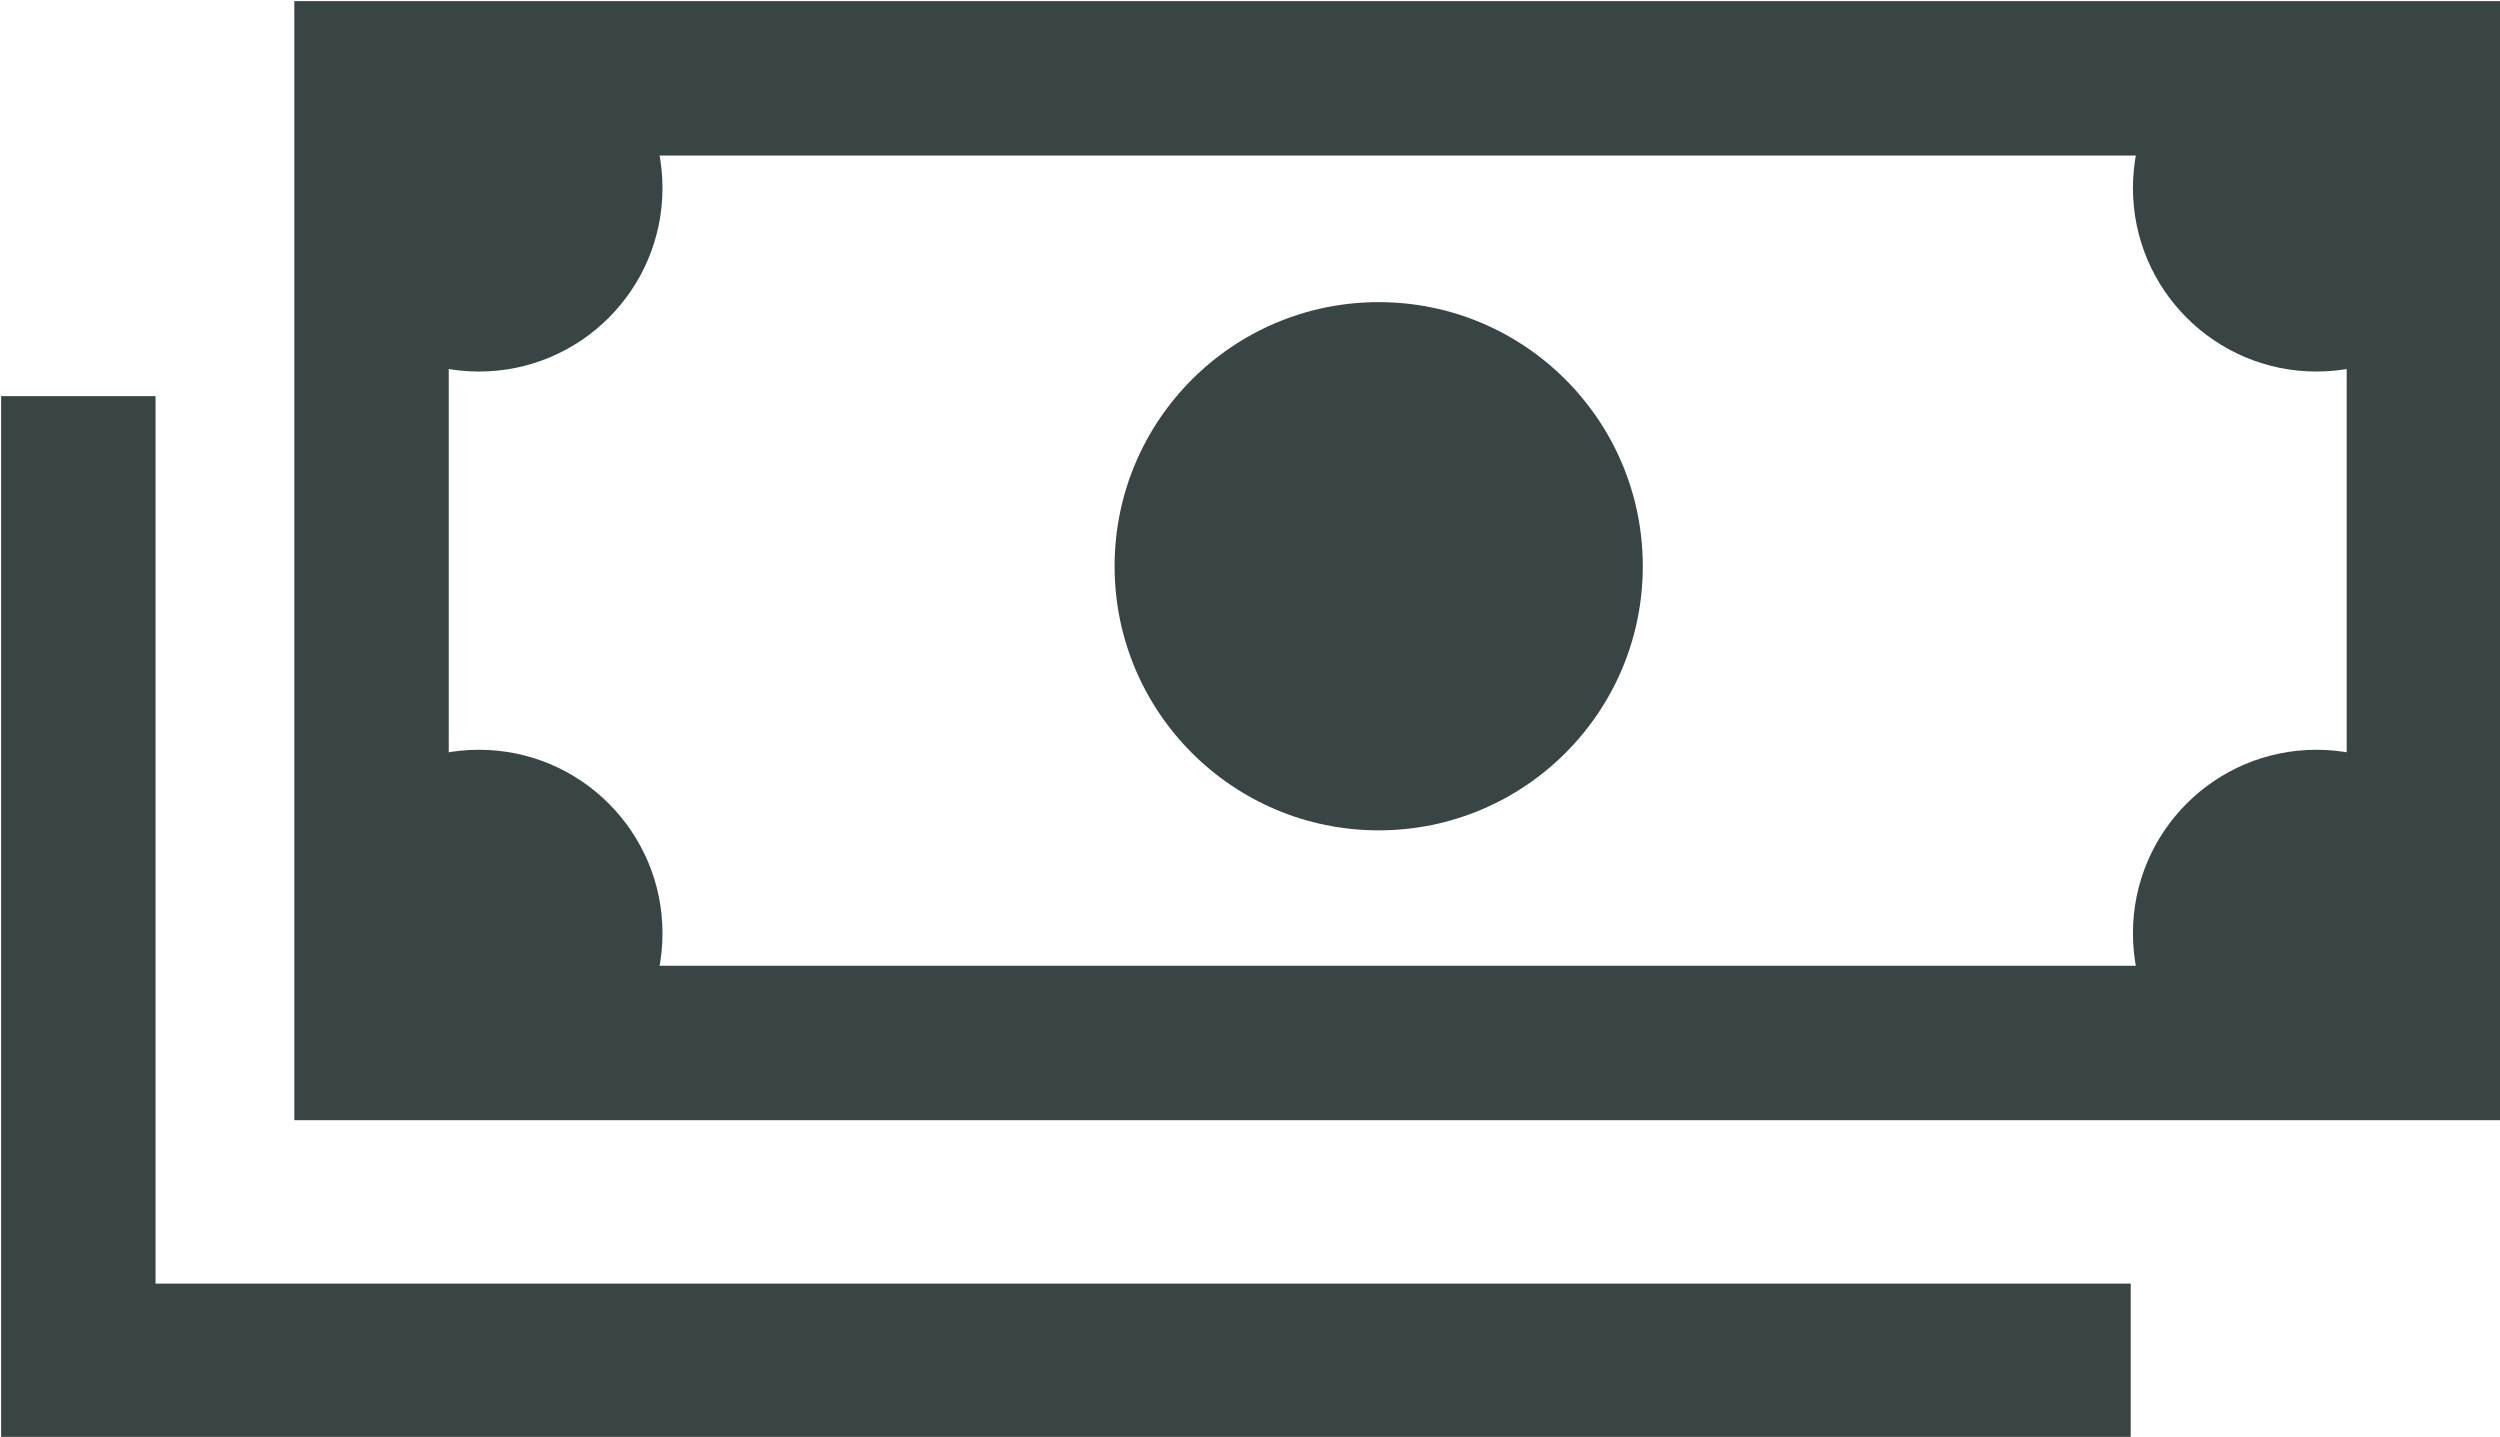
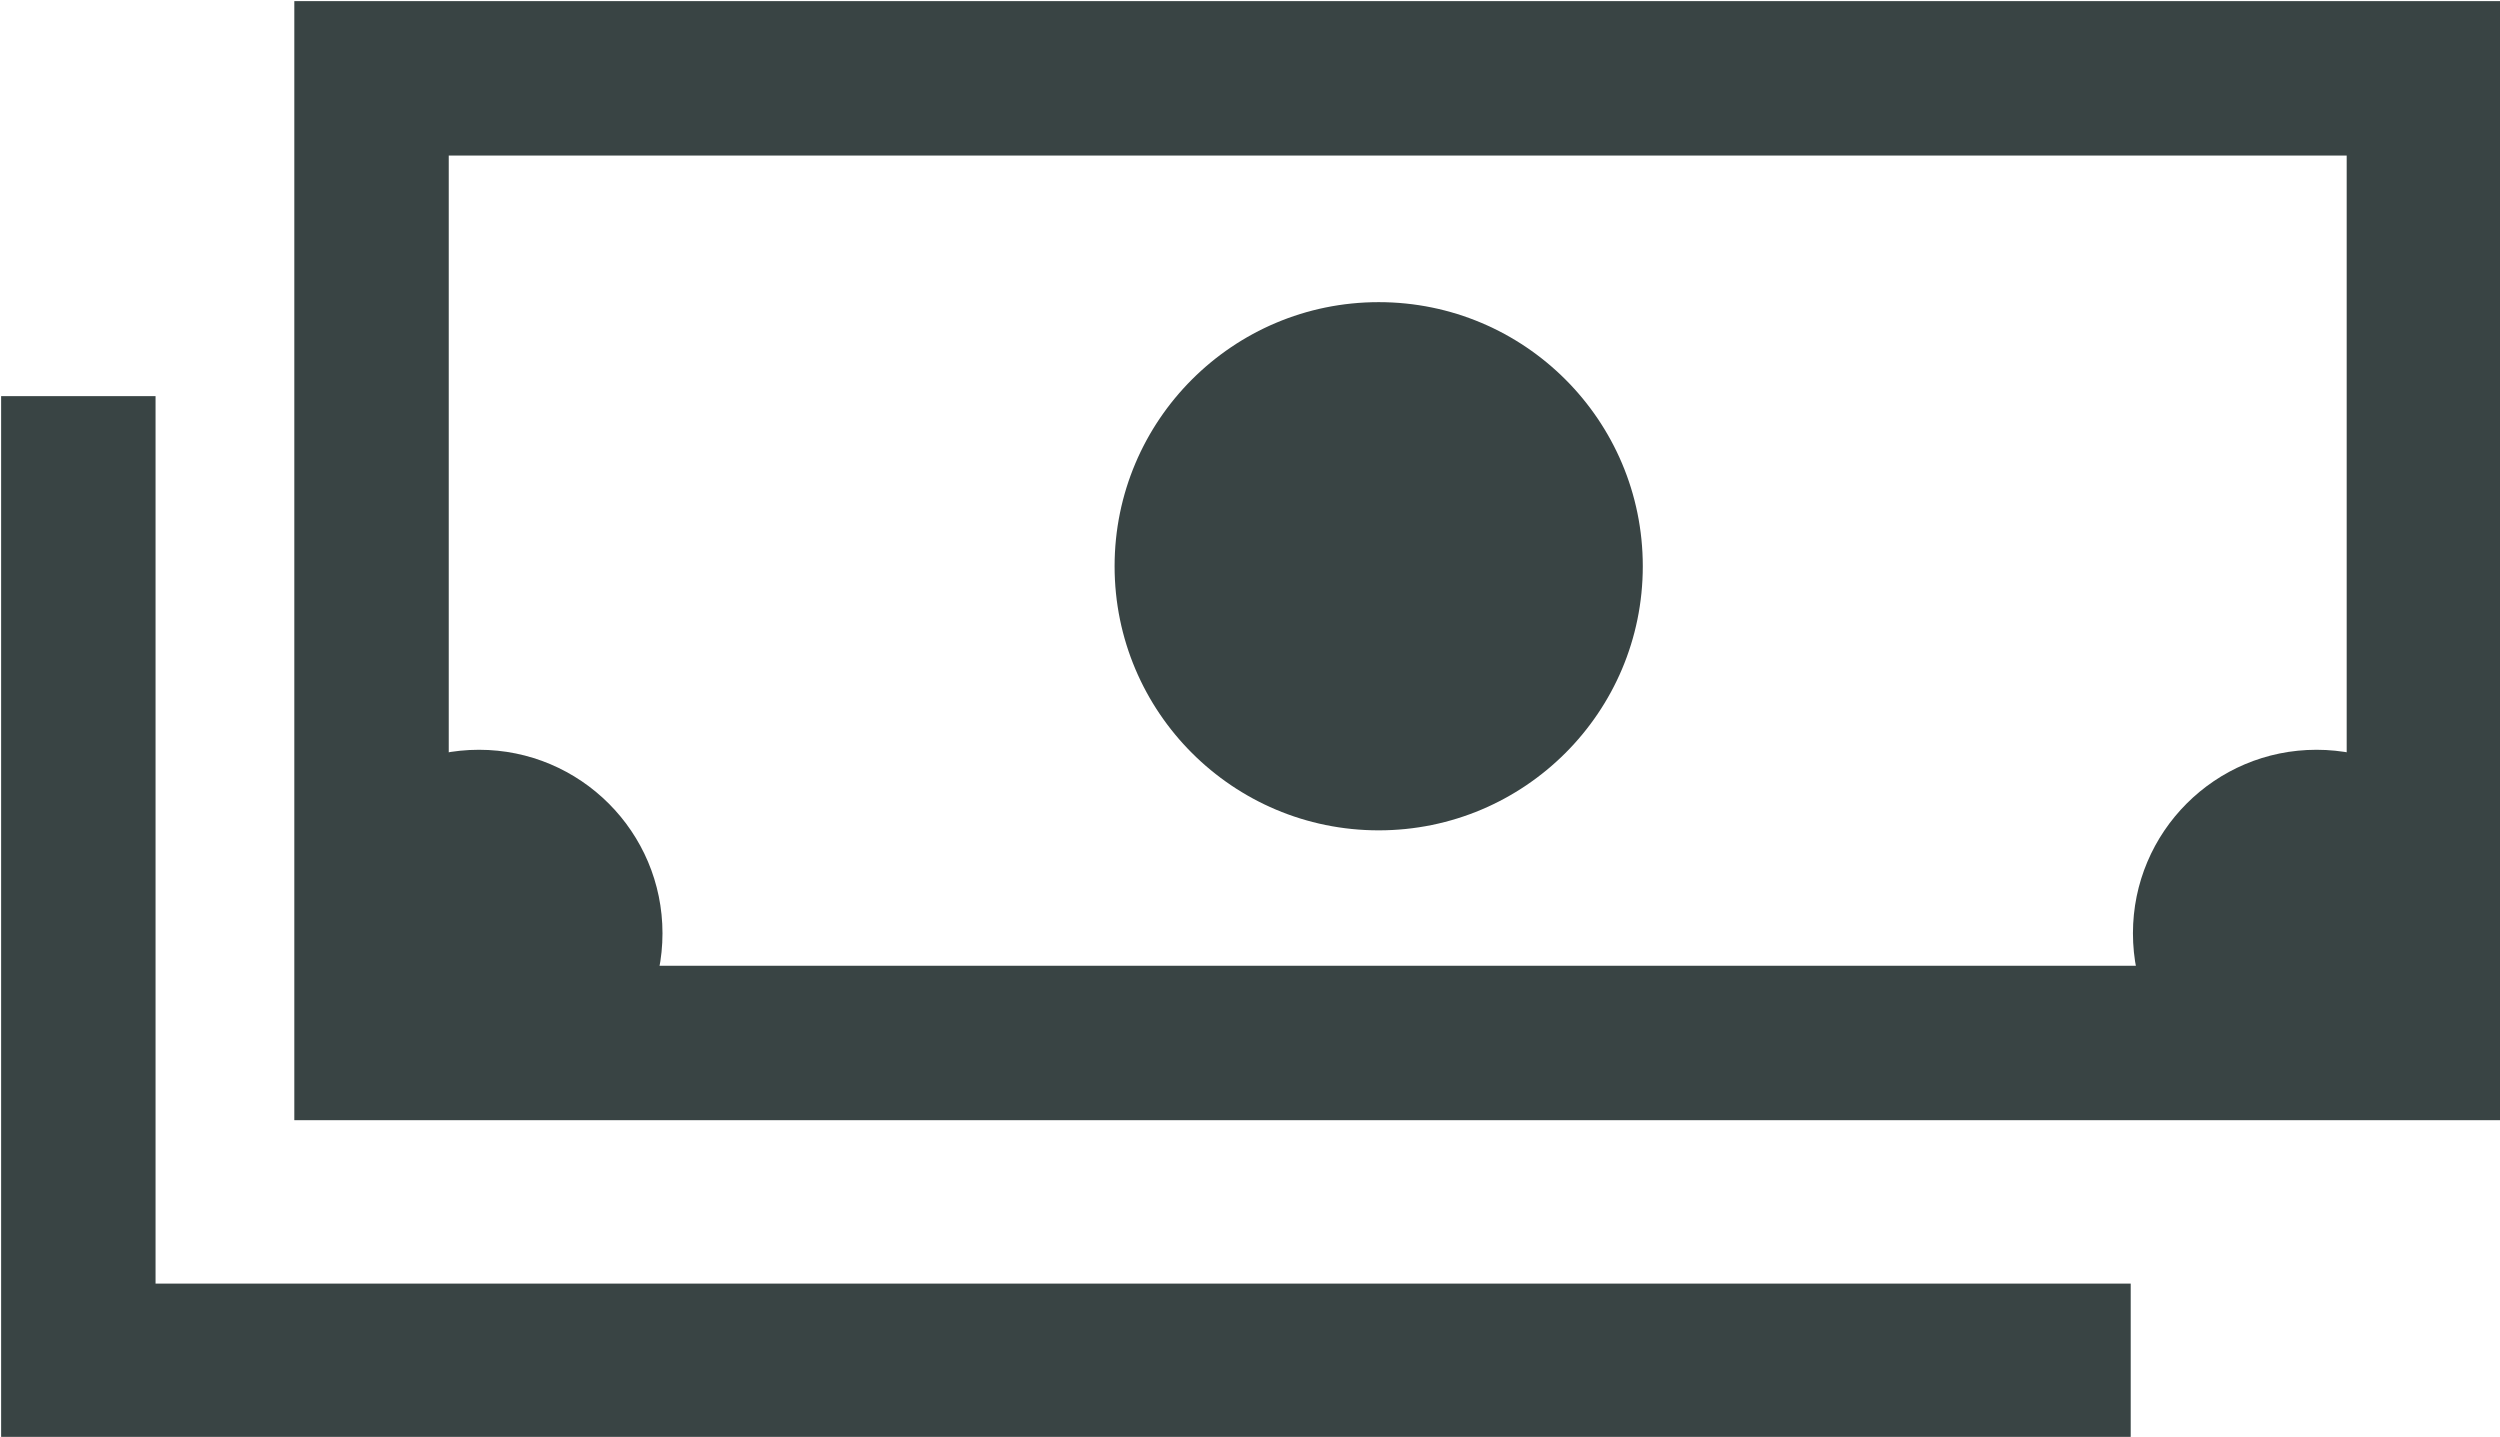
<svg xmlns="http://www.w3.org/2000/svg" version="1.1" viewBox="0 0 111.7 64.2">
  <defs>
    <style>
      .cls-1 {
        fill: none;
        stroke: #394444;
        stroke-miterlimit: 10;
        stroke-width: 6.9px;
      }

      .cls-2 {
        fill: #394444;
      }
    </style>
  </defs>
  <g>
    <g id="Ebene_1">
      <rect class="cls-1" x="16.6" y="3.5" width="91.7" height="43.1" />
      <polyline class="cls-1" points="95.2 60.8 3.5 60.8 3.5 17.7" />
-       <circle class="cls-2" cx="21.4" cy="8.4" r="8.2" />
      <circle class="cls-2" cx="61.6" cy="25.3" r="11.8" />
      <circle class="cls-2" cx="21.4" cy="41.7" r="8.2" />
-       <circle class="cls-2" cx="103.5" cy="8.4" r="8.2" />
      <circle class="cls-2" cx="103.5" cy="41.7" r="8.2" />
    </g>
  </g>
</svg>